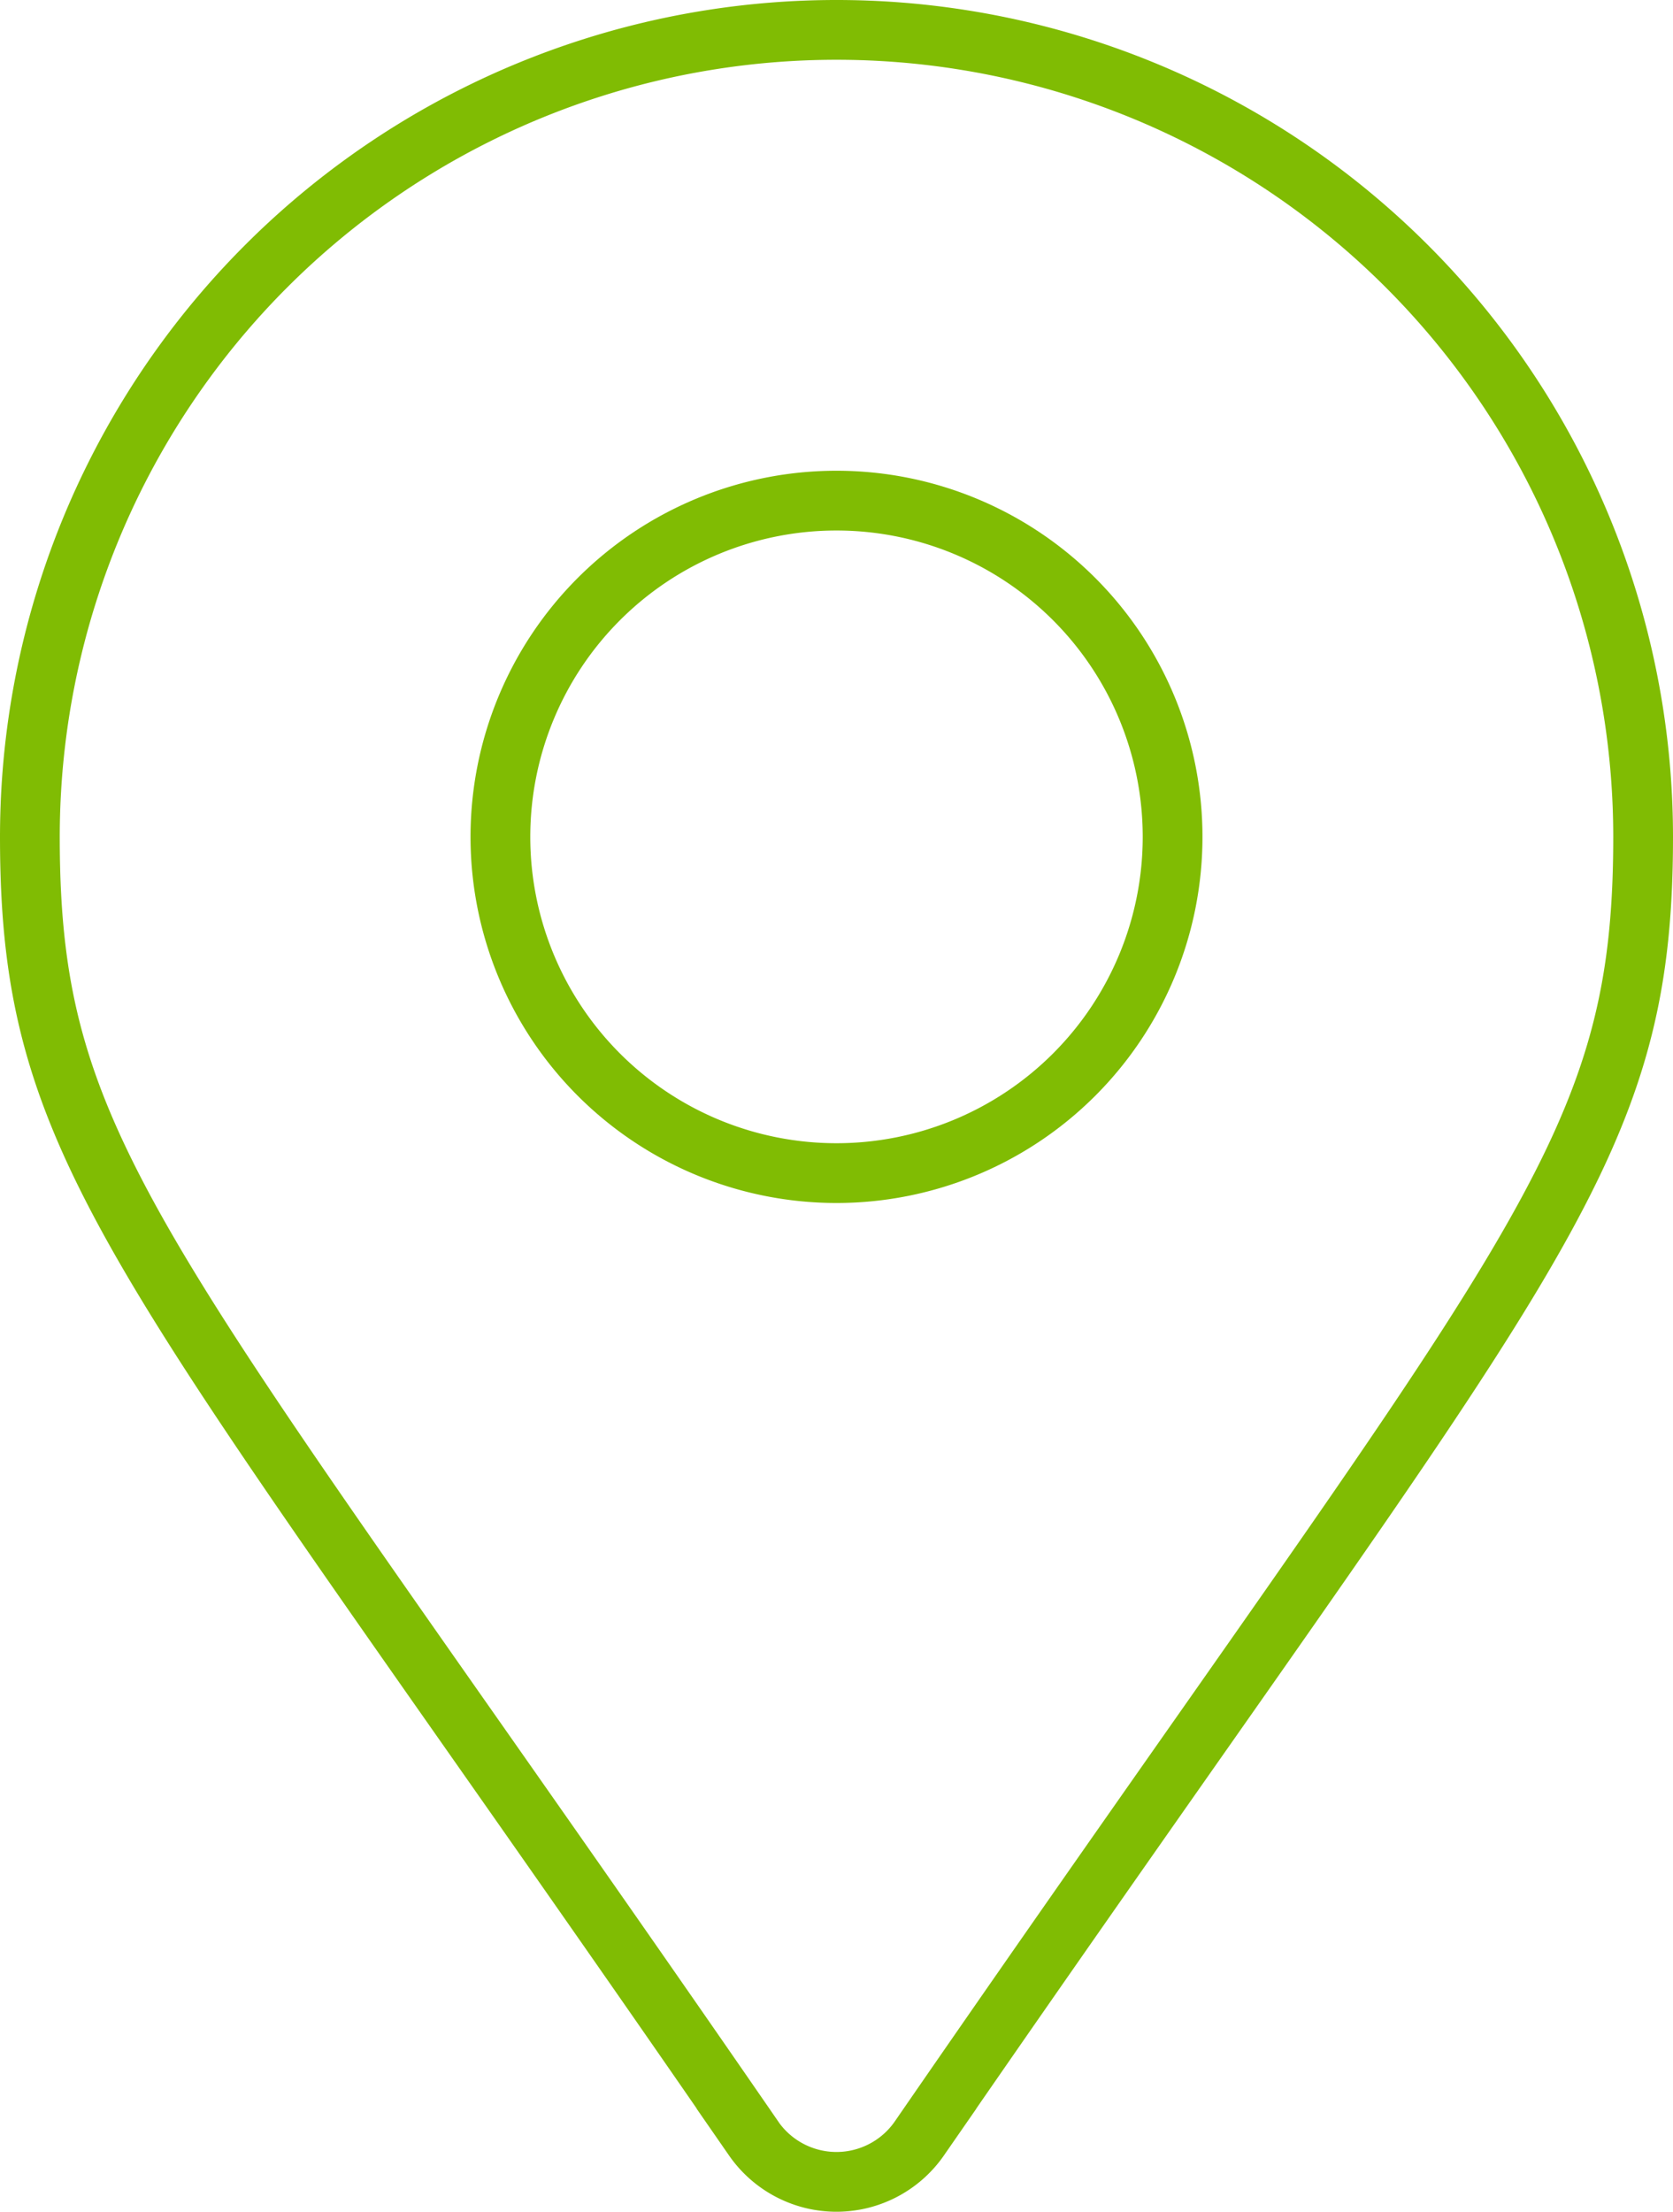
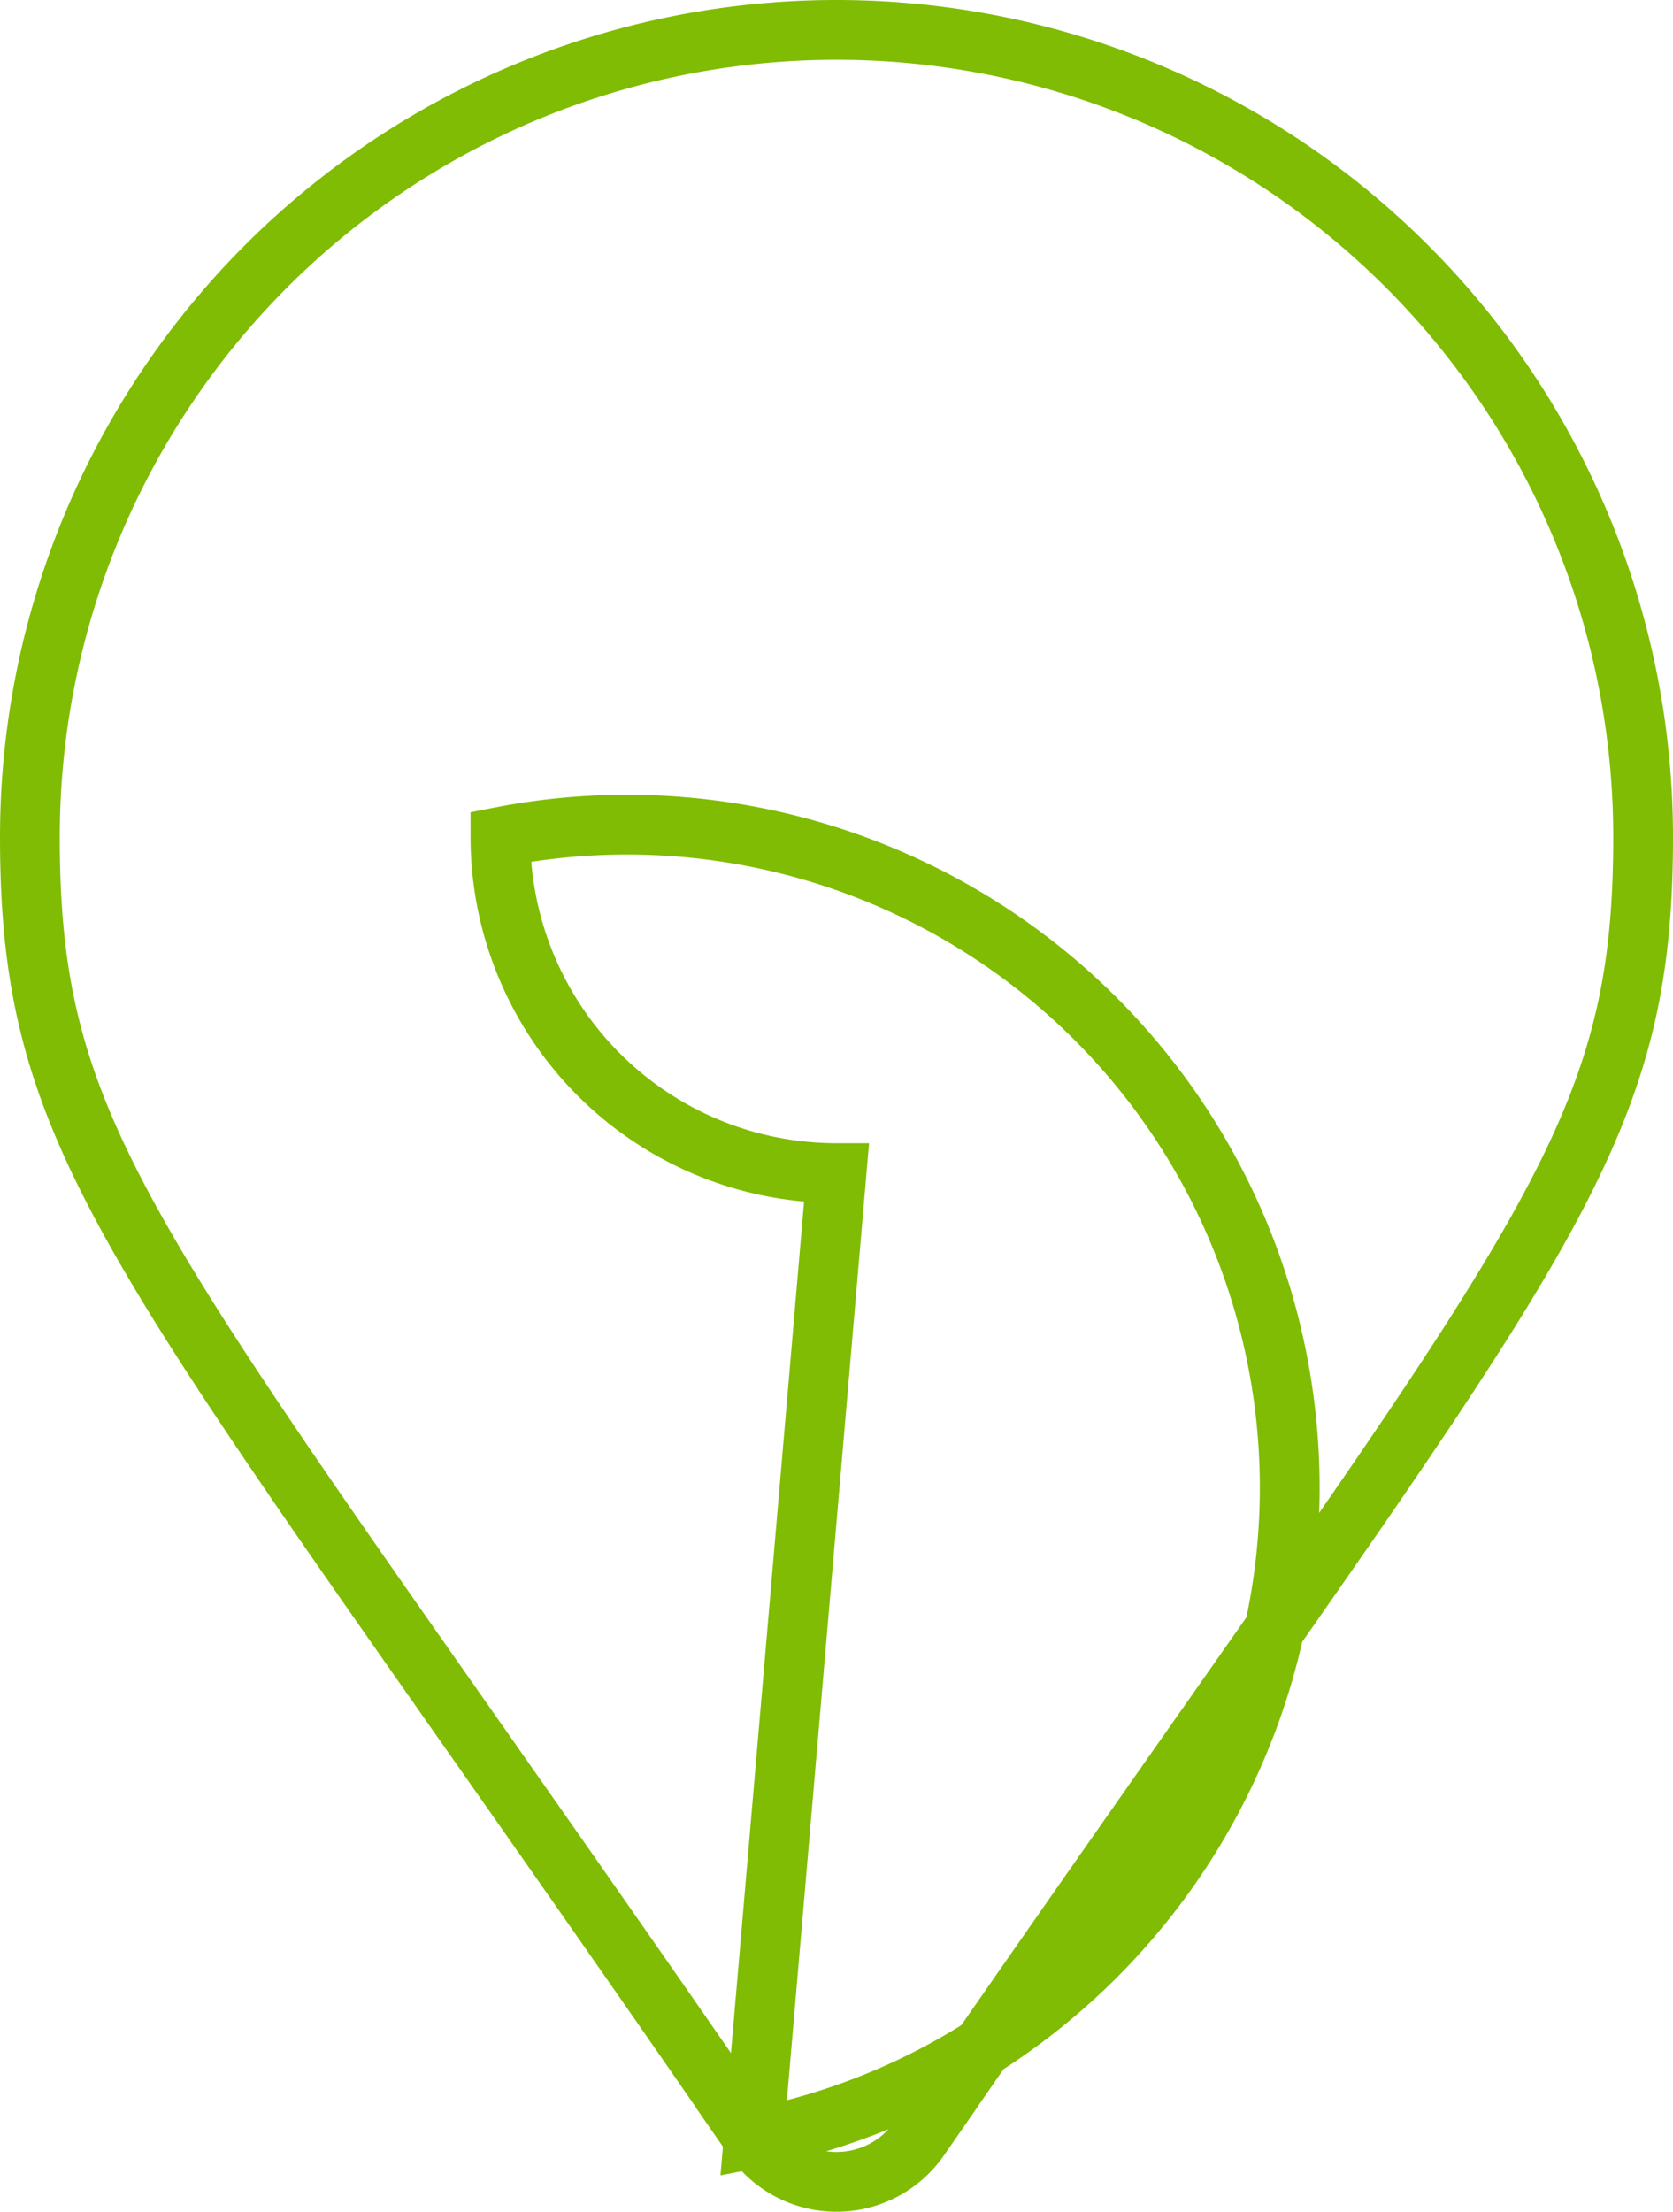
<svg xmlns="http://www.w3.org/2000/svg" width="28" height="37" viewBox="0 0 28 37">
  <g id="pin_map_icon" data-name="pin map icon" transform="translate(0.5 0.5)">
-     <path id="Icon_awesome-map-marker-alt" data-name="Icon awesome-map-marker-alt" d="M12.113,35.274C1.9,20.463,0,18.943,0,13.5a13.5,13.5,0,0,1,27,0c0,5.443-1.9,6.963-12.113,21.774a1.688,1.688,0,0,1-2.775,0ZM13.5,19.125A5.625,5.625,0,1,0,7.875,13.5,5.625,5.625,0,0,0,13.5,19.125Z" fill="none" stroke="#80bc03" stroke-width="1" />
+     <path id="Icon_awesome-map-marker-alt" data-name="Icon awesome-map-marker-alt" d="M12.113,35.274C1.9,20.463,0,18.943,0,13.5a13.5,13.5,0,0,1,27,0c0,5.443-1.9,6.963-12.113,21.774a1.688,1.688,0,0,1-2.775,0ZA5.625,5.625,0,1,0,7.875,13.5,5.625,5.625,0,0,0,13.5,19.125Z" fill="none" stroke="#80bc03" stroke-width="1" />
  </g>
</svg>